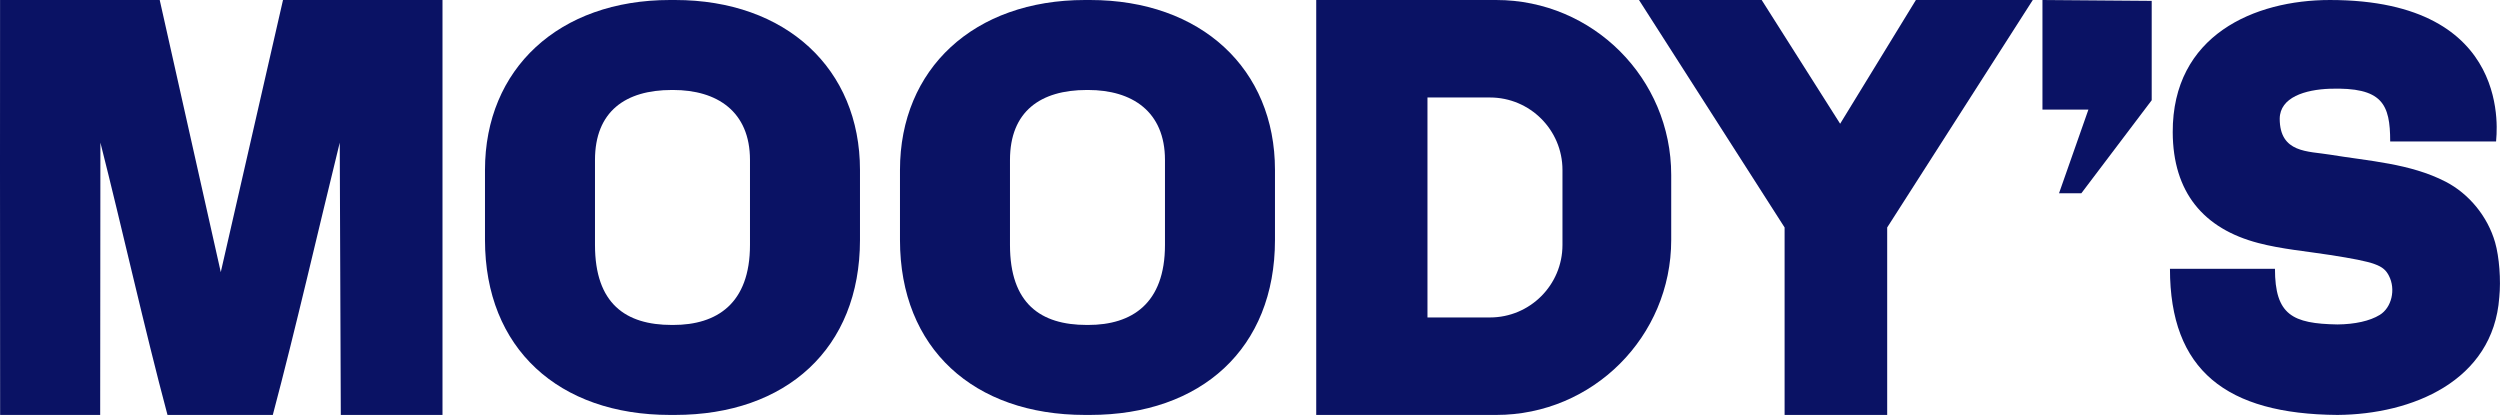
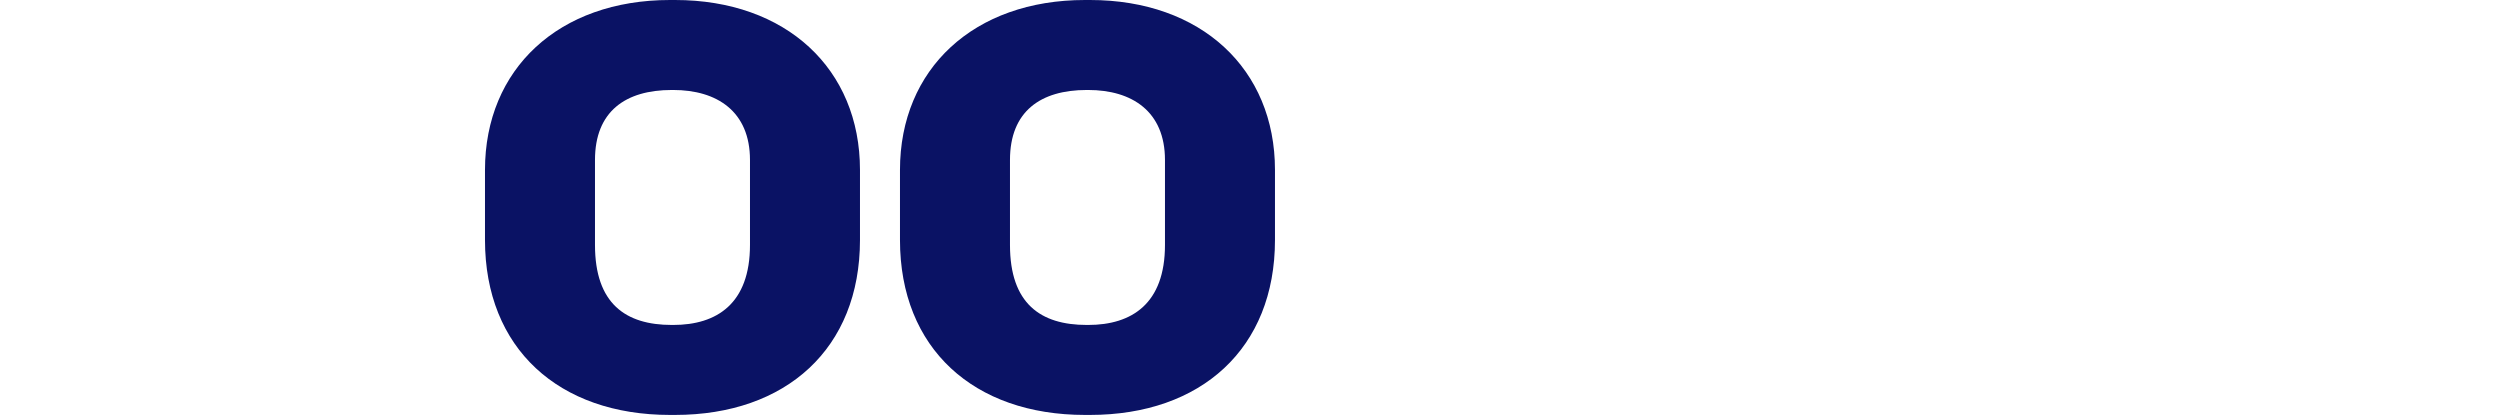
<svg xmlns="http://www.w3.org/2000/svg" fill="none" height="80" viewBox="0 0 482 80" width="482">
  <clipPath id="a">
    <path d="m0 0h482v80h-482z" />
  </clipPath>
  <g clip-path="url(#a)" fill="#0a1264">
-     <path d="m458.817 60.715c2.299-1.409 3.121-4.925 1.765-7.547-1.051-2.032-2.527-2.631-11.368-4.013-4.574-.715-9.291-1.123-13.773-2.289-10.646-2.773-16.493-9.831-16.54-21.351-.074-18.73 15.75-25.514 30.313-25.514 35.87-0 32.029 26.45 32.029 27.268h-20.416c0-7.221-1.505-10.481-11.613-10.16-4.795.171-9.639 1.648-9.687 5.77.009 6.673 5.473 6.24 9.687 6.938 7.489 1.24 15.463 1.685 22.3 5.214 4.532 2.339 8.111 6.727 9.538 11.695.804 2.798 1.146 7.295.808 10.605-1.171 16.167-16.861 22.572-31.2 22.669-21.448-.154-32.293-8.619-32.293-28.172h20.244c0 8.887 3.374 10.581 12.049 10.726 3.353-.032 6.236-.662 8.157-1.84z" />
-     <path d="m393.786 21.125v-21.125l21.063.168v19.157l-13.567 17.938h-4.302l5.668-16.137z" />
-     <path d="m344.071 43.855-28.072-43.855 23.653-0 15.127 23.859 14.607-23.859h22.536l-28.072 43.855v36.145h-19.779z" />
-     <path clip-rule="evenodd" d="m288.471 0h-34.703v80h34.703c18.634 0 33.739-15.104 33.739-33.735v-12.53c0-18.631-15.105-33.735-33.739-33.735zm-1.205 18.795h-12.05v42.41h12.05c7.72 0 13.978-6.257 13.978-13.976v-14.458c0-7.719-6.258-13.976-13.978-13.976z" fill-rule="evenodd" />
-     <path d="m.024 80c-.046-21.53-.012-80-.012-80h30.78l11.773 52.468 11.999-52.468h30.749v80h-19.608l-.202-52.502c-4.068 16.53-8.535 36.05-12.907 52.502h-20.303c-4.395-16.45-8.748-35.997-12.935-52.502l-.044 52.502z" />
    <g clip-rule="evenodd" fill-rule="evenodd">
      <path d="m129.173 0c-21.425 0-35.667 13.277-35.667 32.771v13.494c0 20.94 14.242 33.735 35.667 33.735h.964c21.425 0 35.667-12.795 35.667-33.735v-13.494c0-19.494-14.242-32.771-35.667-32.771zm.342 17.349c-8.9 0-14.801 4.114-14.801 13.494v16.386c0 11.308 5.901 15.422 14.801 15.422h.284c8.417 0 14.798-4.114 14.798-15.422v-16.386c0-9.38-6.381-13.494-14.798-13.494z" />
      <path d="m209.184 0c-21.425 0-35.668 13.277-35.668 32.771v13.494c0 20.94 14.243 33.735 35.668 33.735h.964c21.424 0 35.667-12.795 35.667-33.735v-13.494c0-19.494-14.243-32.771-35.667-32.771zm.341 17.349c-8.899 0-14.801 4.114-14.801 13.494v16.386c0 11.308 5.902 15.422 14.801 15.422h.284c8.418 0 14.798-4.114 14.798-15.422v-16.386c0-9.38-6.38-13.494-14.798-13.494z" />
    </g>
  </g>
</svg>